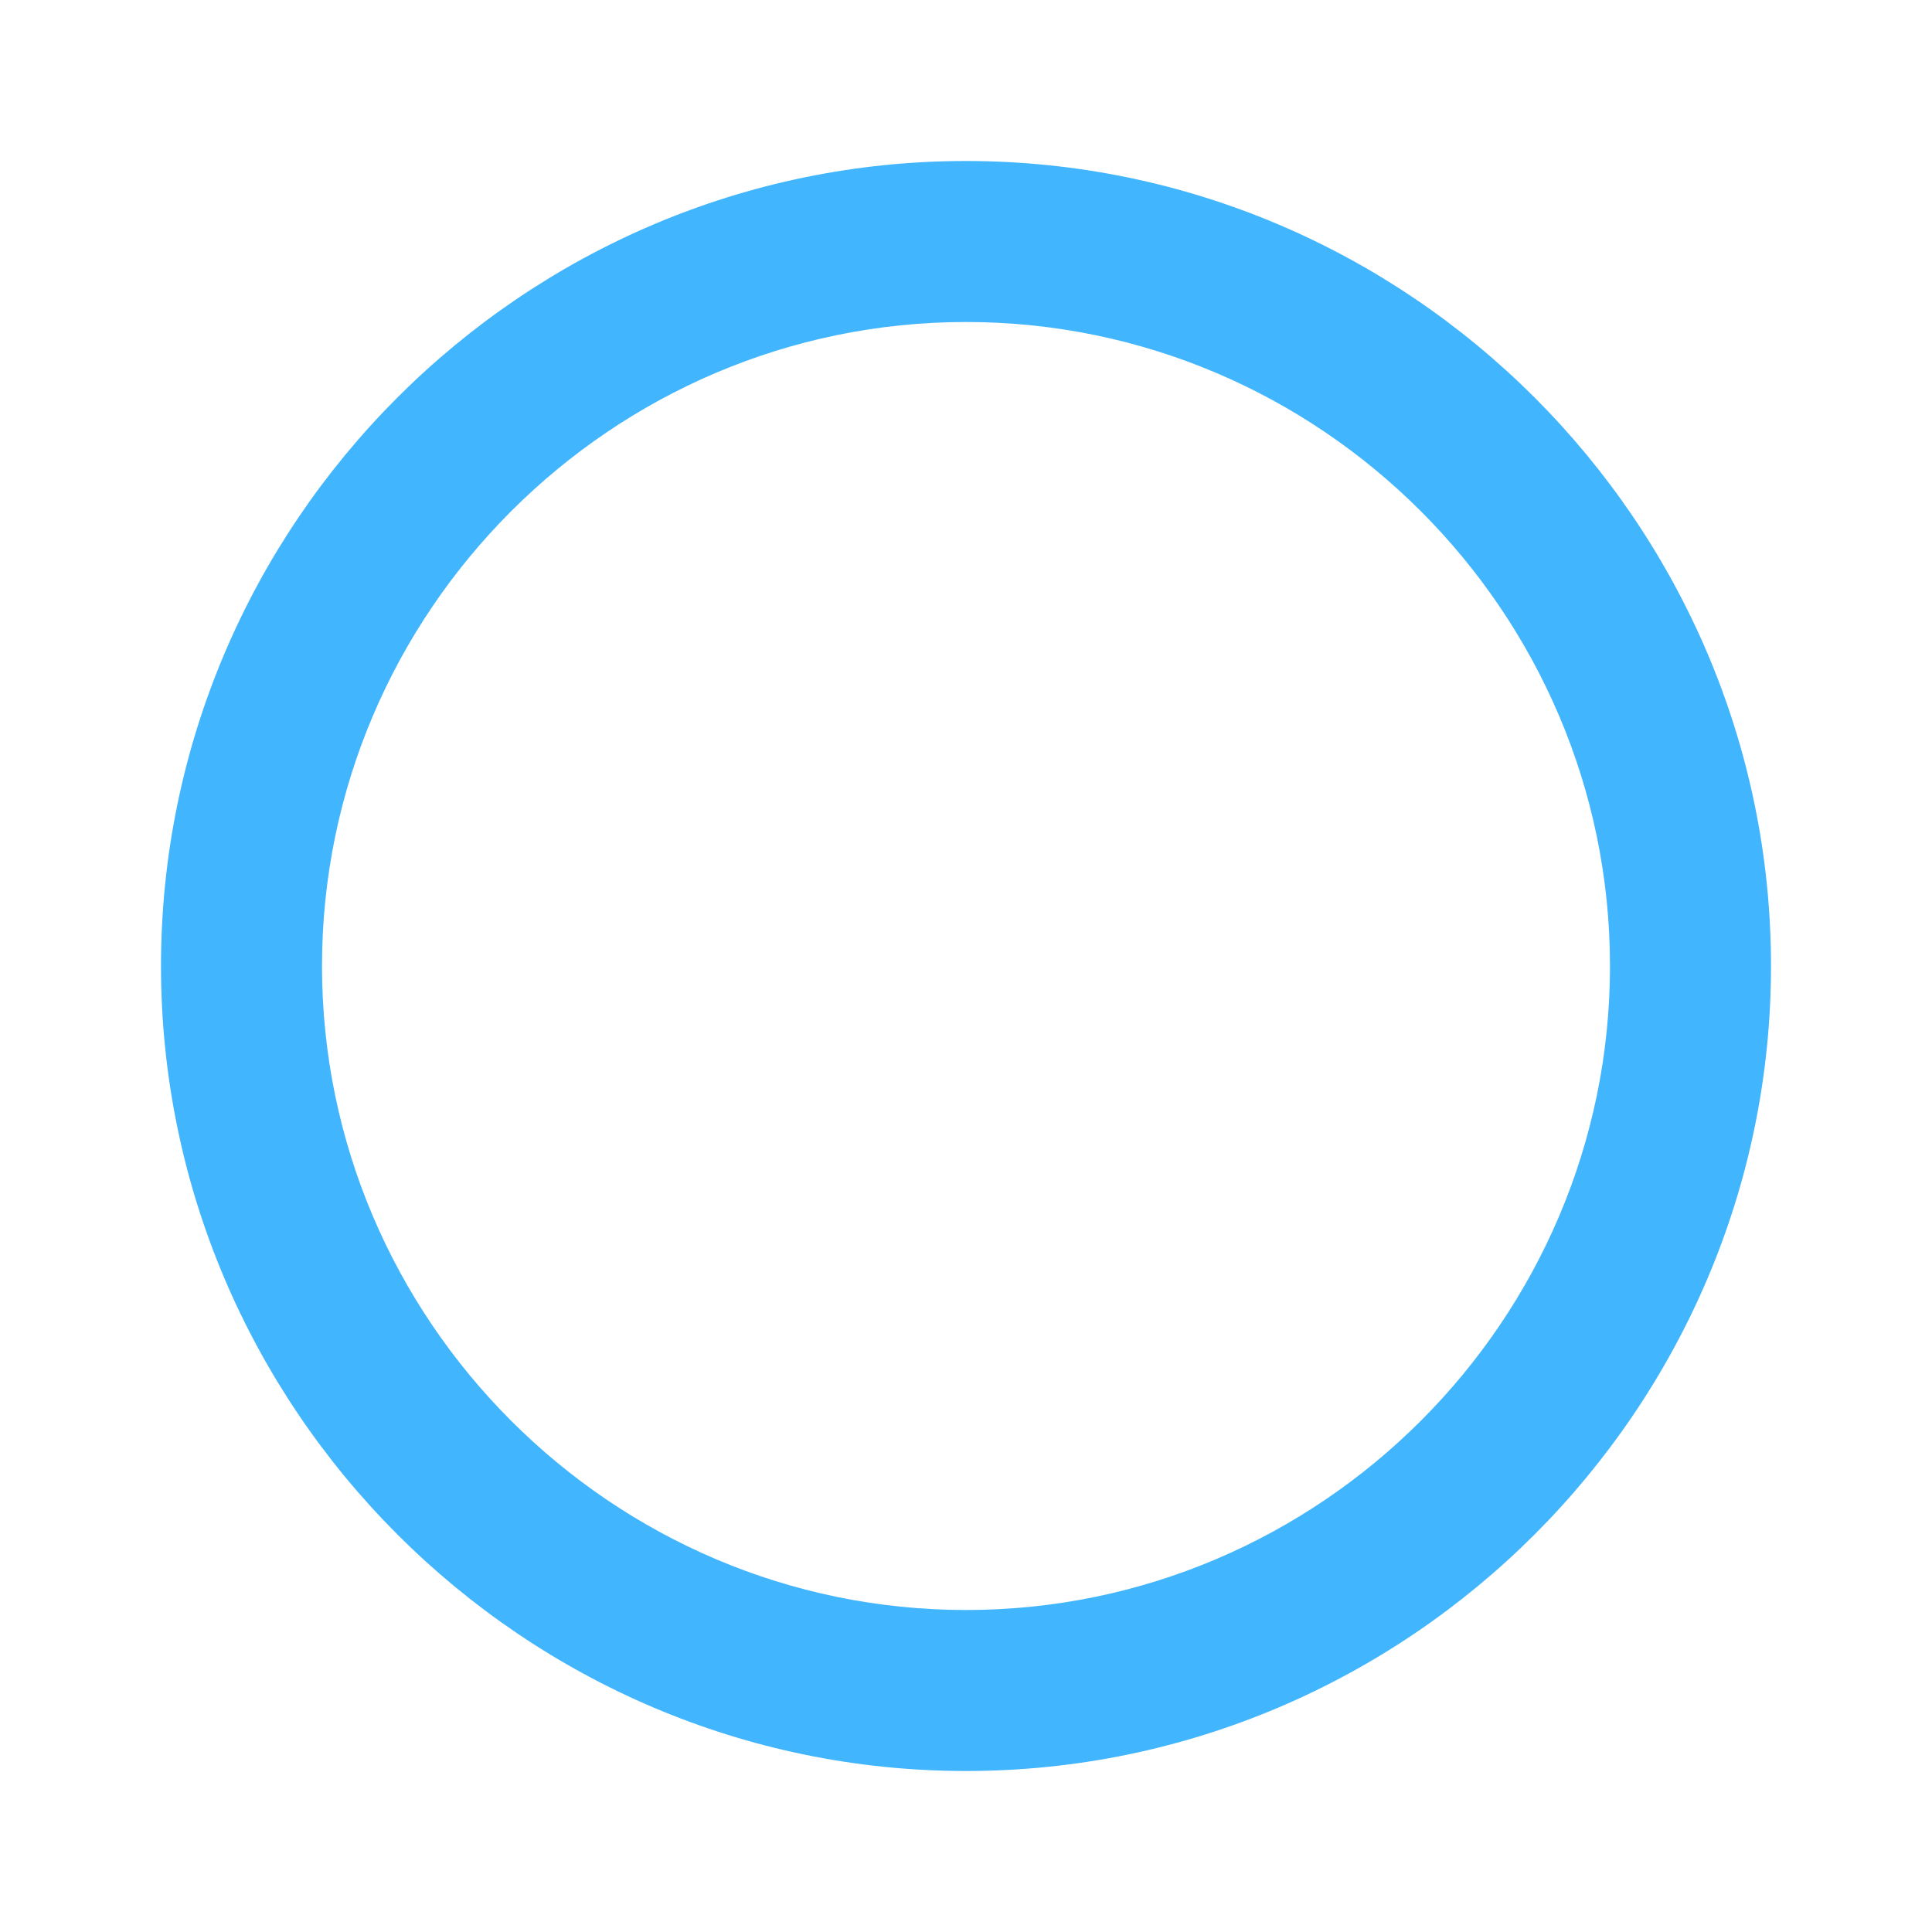
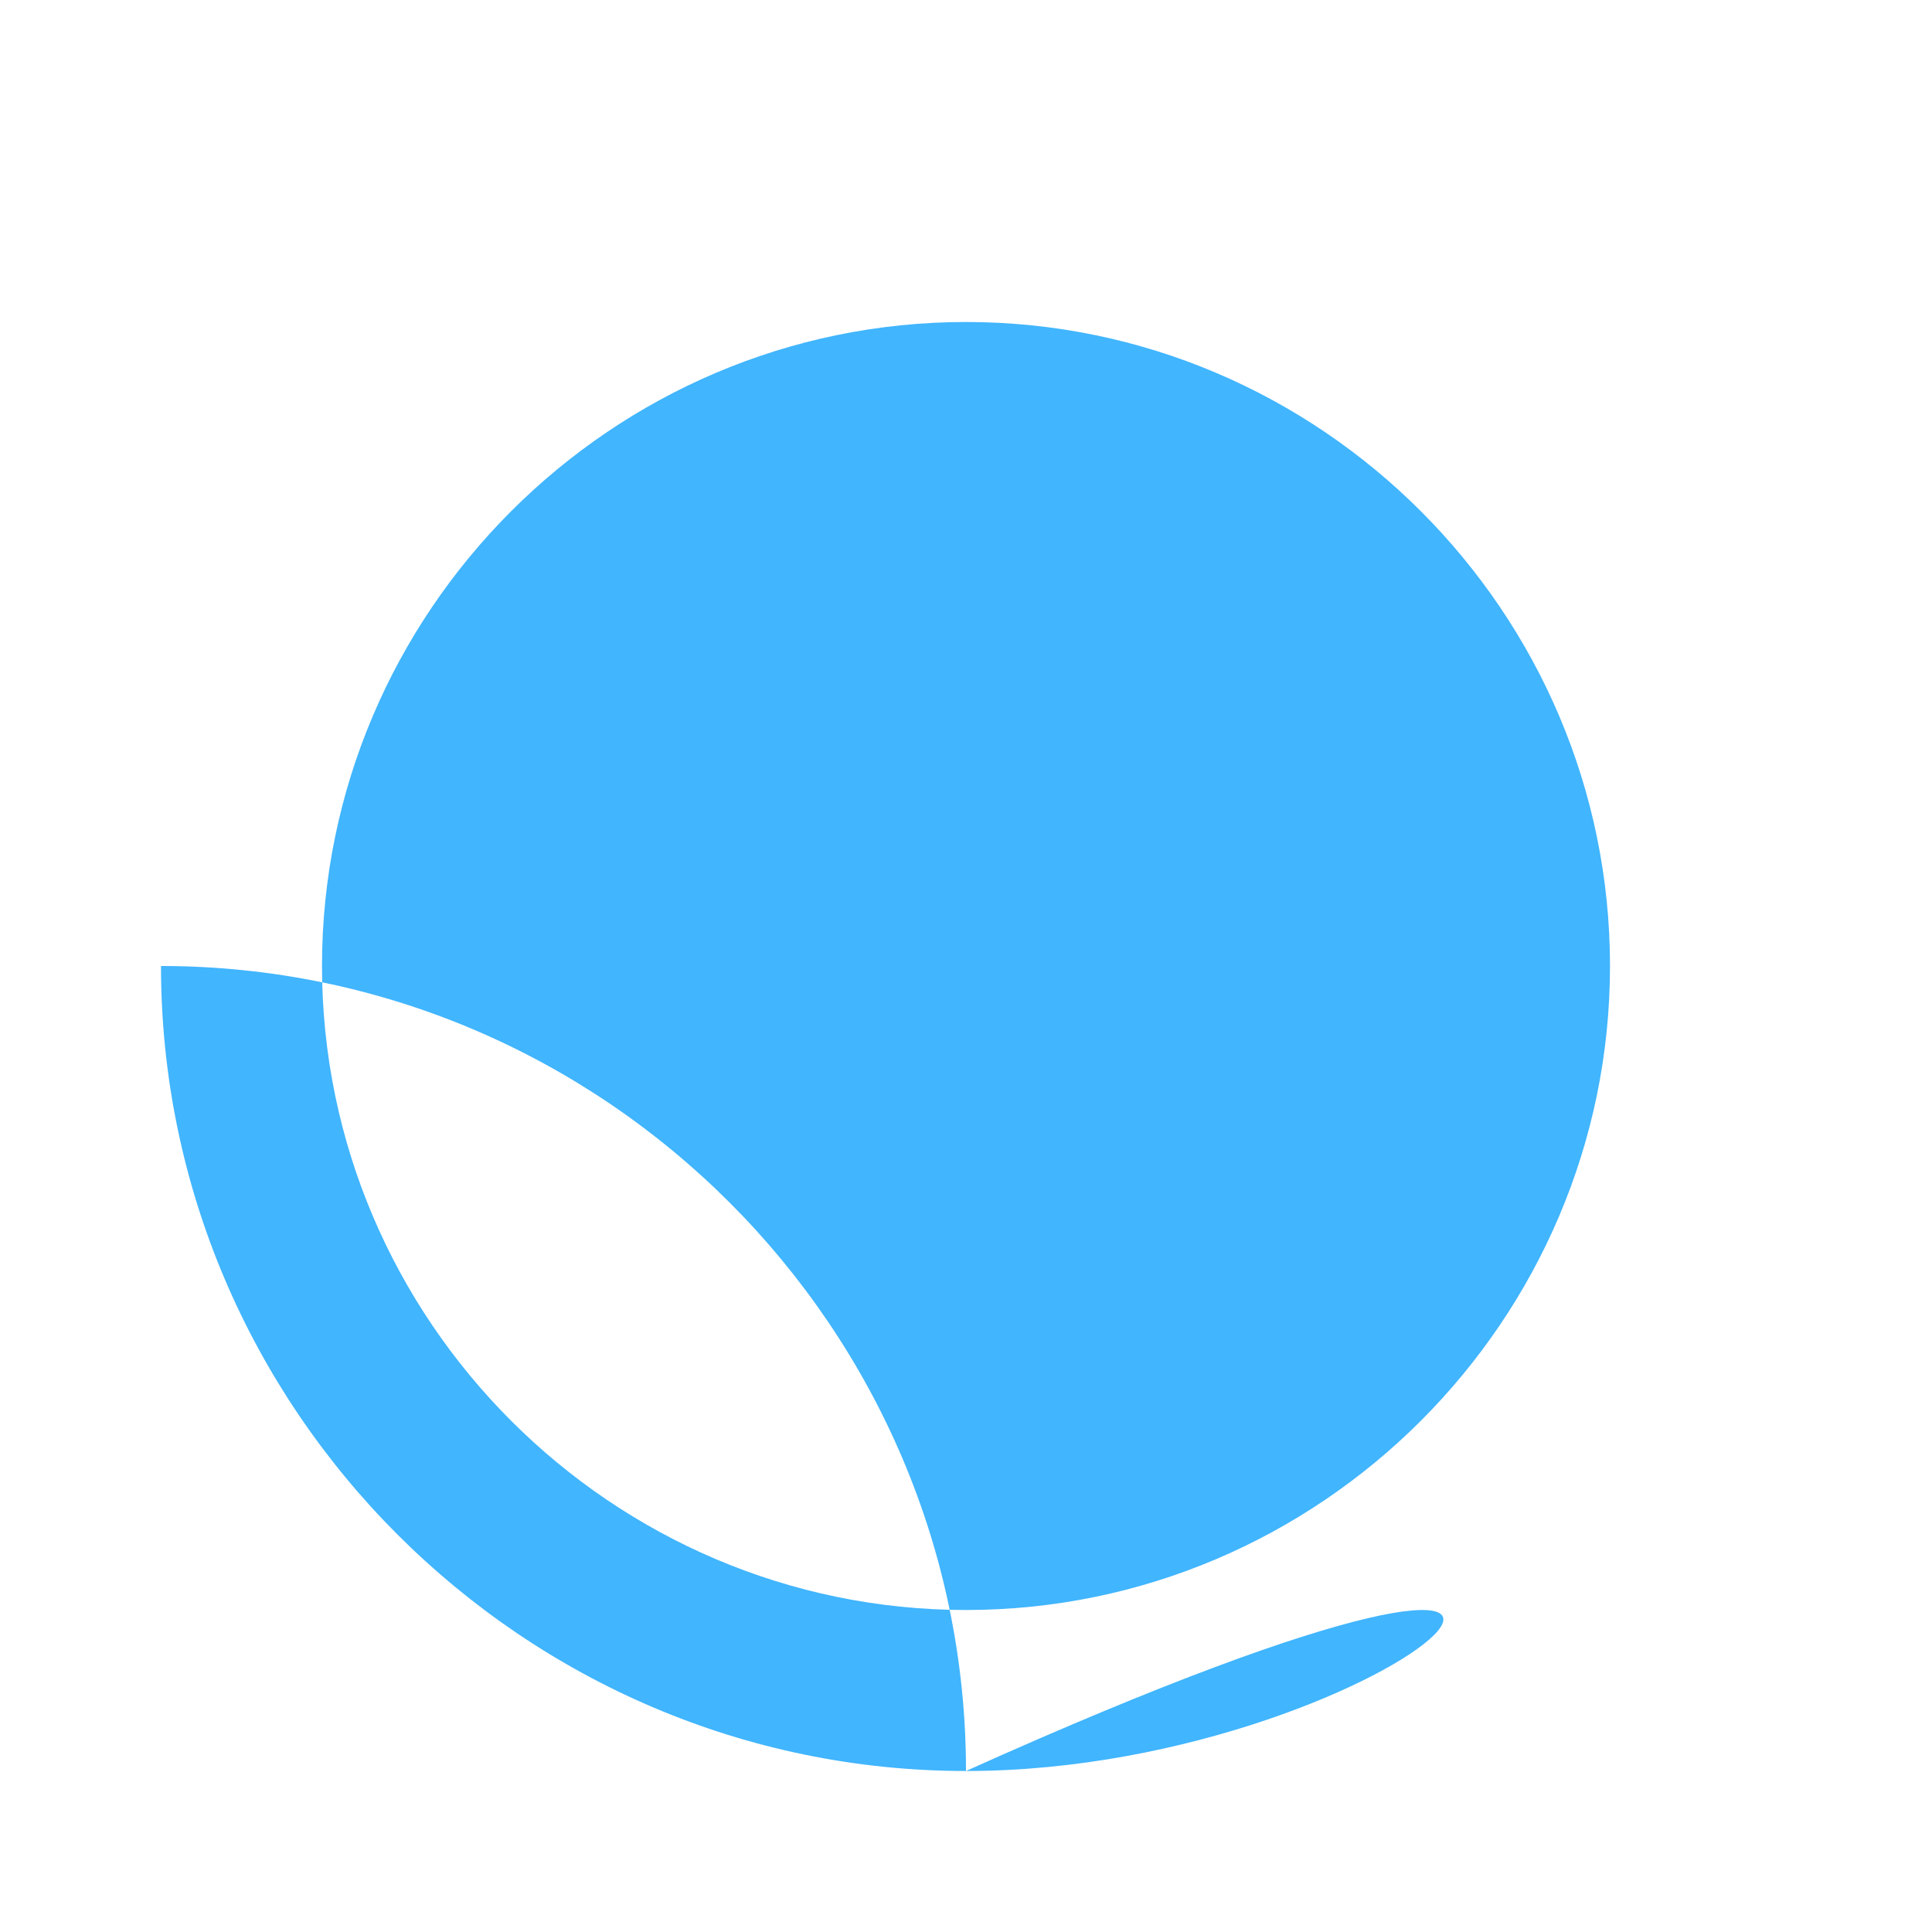
<svg xmlns="http://www.w3.org/2000/svg" version="1.1" id="Слой_1" x="0px" y="0px" viewBox="0 0 24 24" style="enable-background:new 0 0 24 24;" xml:space="preserve">
  <style type="text/css"> .st0{fill:#41B5FE;} </style>
-   <path class="st0" d="M12,22C6.5,22,2,17.5,2,12C2,6.5,6.5,2,12,2c5.5,0,10,4.5,10,10C22,17.5,17.5,22,12,22z M12,20c4.4,0,8-3.6,8-8 c0-4.4-3.6-8-8-8c-4.4,0-8,3.6-8,8C4,16.4,7.6,20,12,20z" />
+   <path class="st0" d="M12,22C6.5,22,2,17.5,2,12c5.5,0,10,4.5,10,10C22,17.5,17.5,22,12,22z M12,20c4.4,0,8-3.6,8-8 c0-4.4-3.6-8-8-8c-4.4,0-8,3.6-8,8C4,16.4,7.6,20,12,20z" />
</svg>